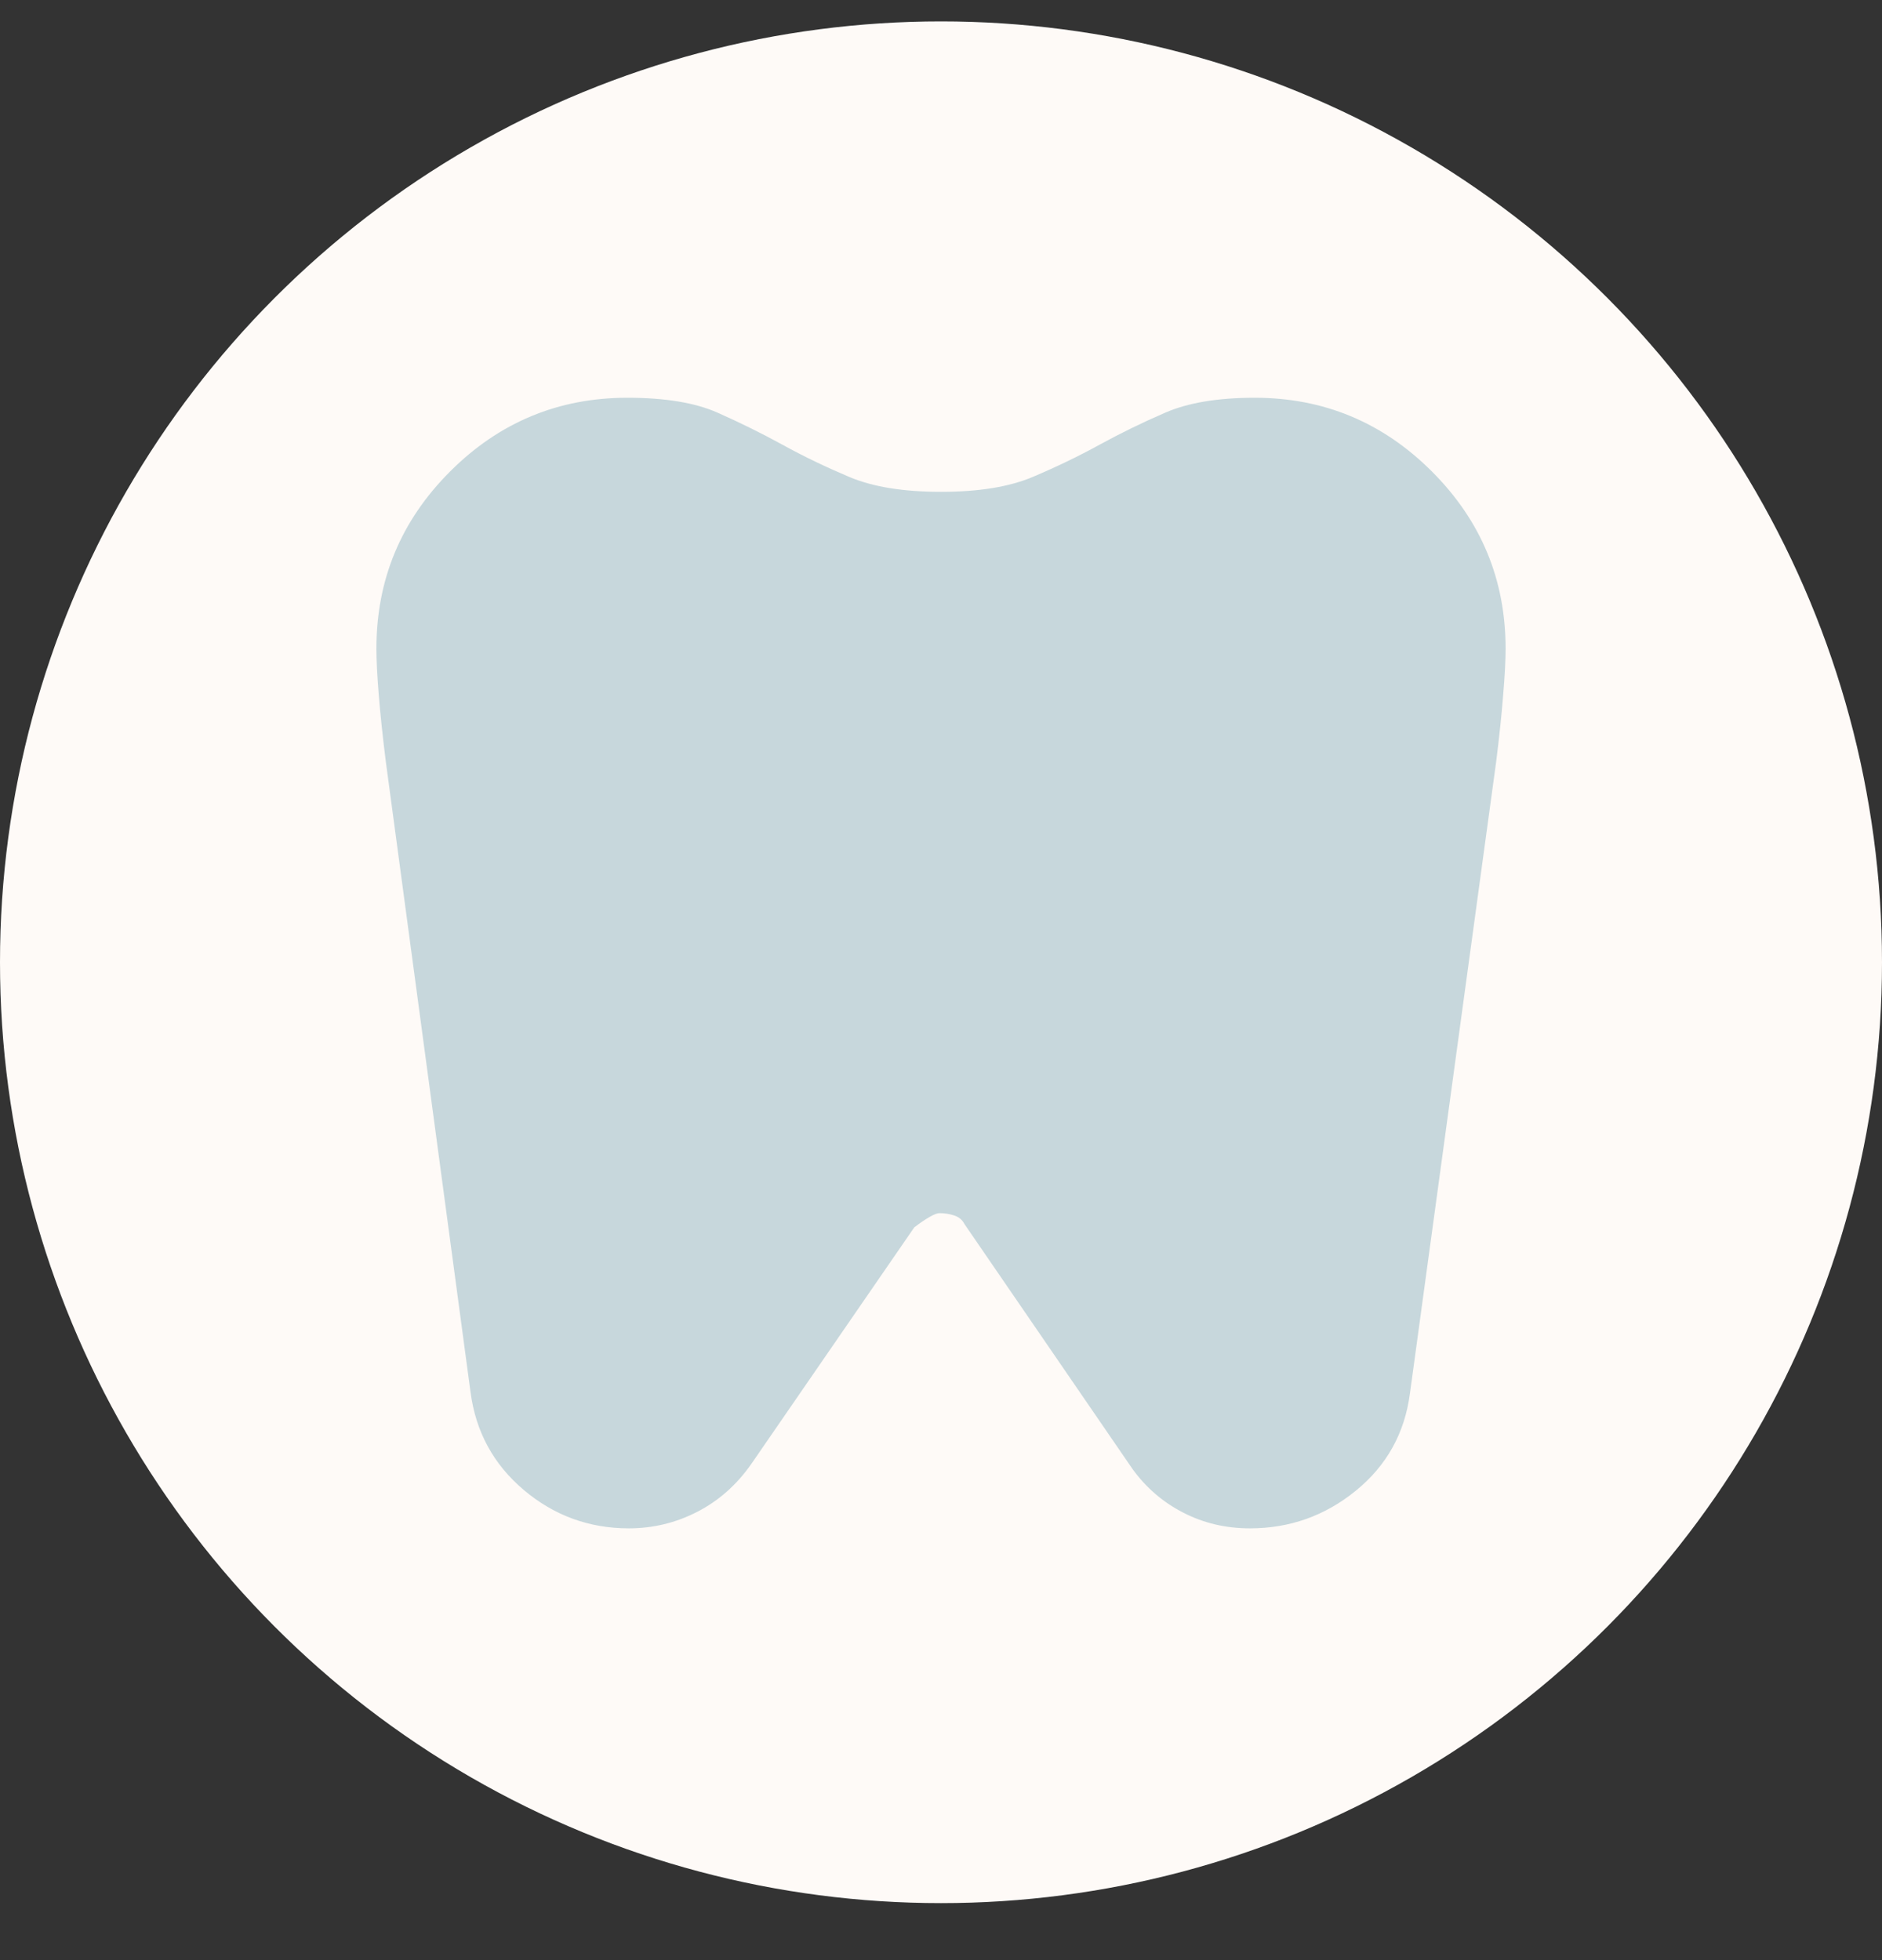
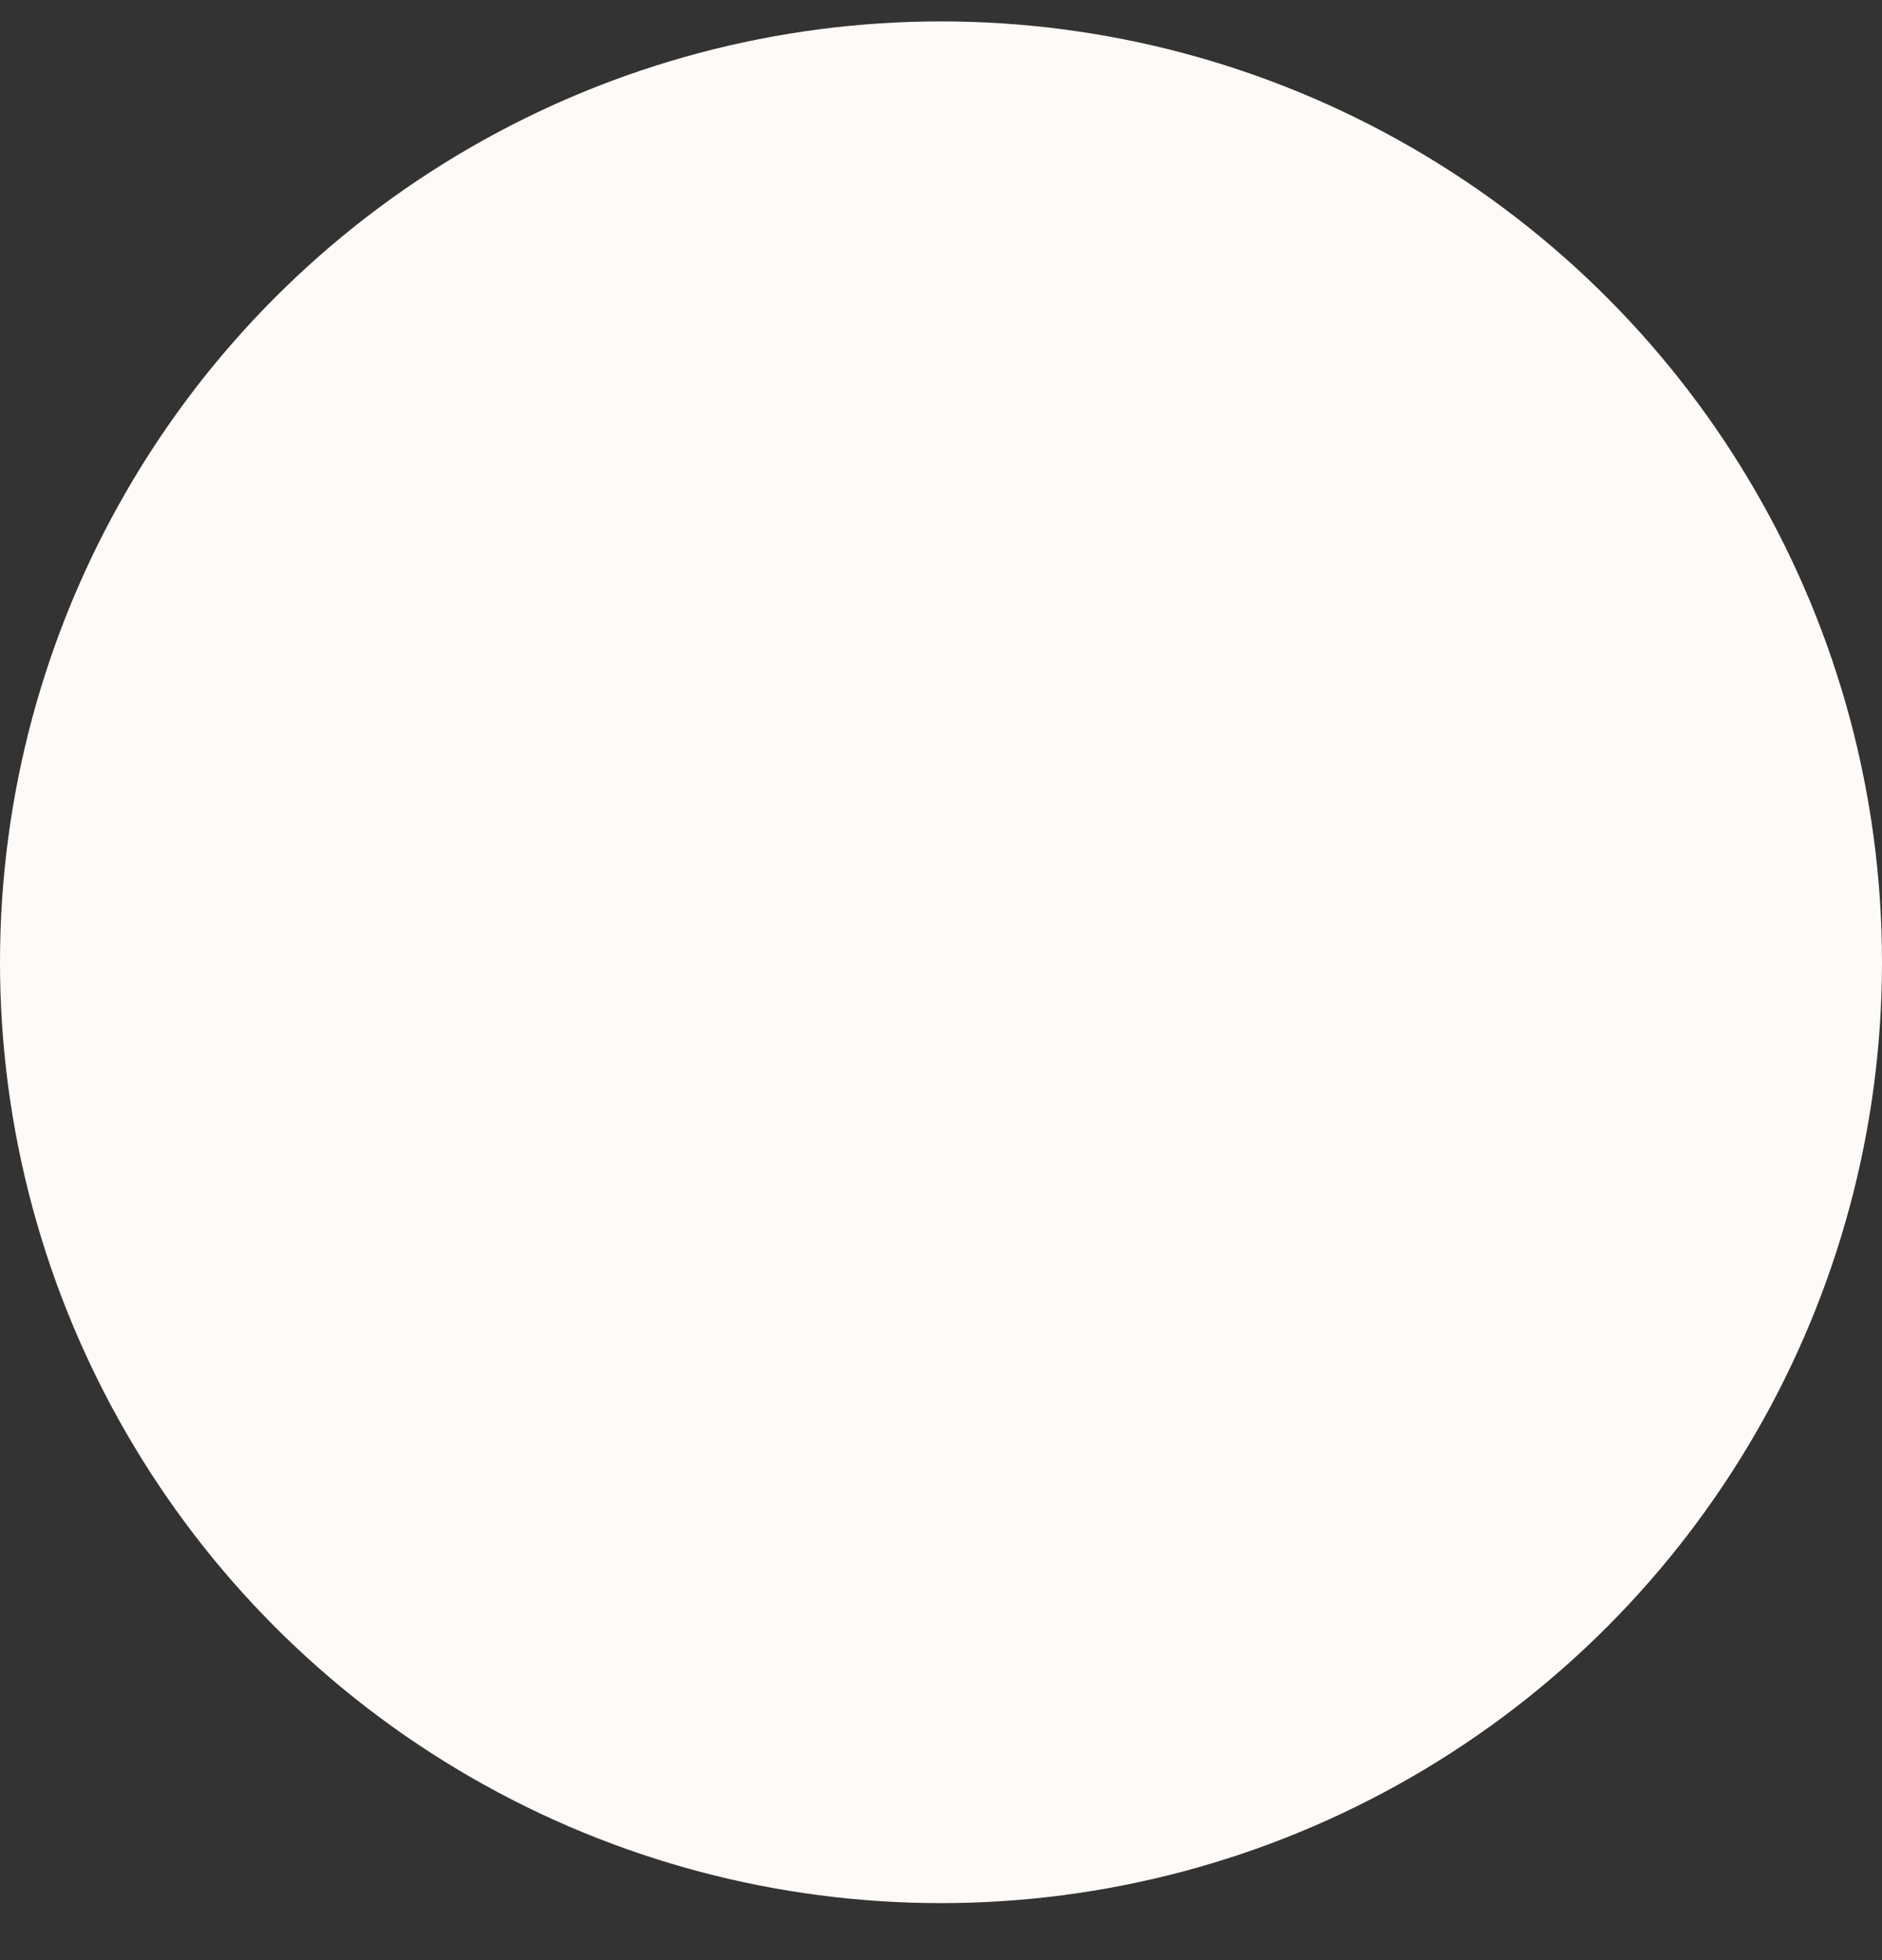
<svg xmlns="http://www.w3.org/2000/svg" width="24" height="25" viewBox="0 0 24 25" fill="none">
  <rect x="0" y="0" width="24" height="25" fill="#333333" stroke="none" />
  <circle cx="12" cy="12.273" r="12" fill="#FEFAF7" />
-   <path d="M16 5.073C16.88 5.073 17.633 5.387 18.26 6.013C18.887 6.64 19.2 7.393 19.2 8.273C19.2 8.42 19.19 8.616 19.169 8.863C19.15 9.11 19.12 9.393 19.08 9.713L17.98 17.773C17.913 18.28 17.683 18.693 17.29 19.013C16.897 19.333 16.447 19.493 15.94 19.493C15.633 19.493 15.35 19.427 15.09 19.293C14.83 19.16 14.613 18.973 14.44 18.733L12.3 15.613C12.273 15.56 12.23 15.523 12.17 15.503C12.11 15.483 12.046 15.473 11.98 15.473C11.927 15.473 11.82 15.533 11.66 15.653L9.58 18.673C9.393 18.94 9.163 19.143 8.89 19.283C8.617 19.423 8.326 19.493 8.02 19.493C7.513 19.493 7.066 19.33 6.68 19.004C6.293 18.677 6.066 18.26 6 17.753L4.92 9.713C4.88 9.393 4.85 9.11 4.83 8.863C4.81 8.616 4.8 8.42 4.8 8.273C4.8 7.393 5.113 6.64 5.74 6.013C6.366 5.387 7.12 5.073 8 5.073C8.48 5.073 8.863 5.136 9.15 5.263C9.437 5.39 9.713 5.527 9.98 5.673C10.246 5.82 10.53 5.956 10.83 6.083C11.13 6.21 11.52 6.273 12 6.273C12.48 6.273 12.87 6.21 13.17 6.083C13.47 5.956 13.753 5.82 14.02 5.673C14.287 5.527 14.566 5.39 14.86 5.263C15.153 5.136 15.533 5.073 16 5.073Z" fill="#C7D7DC" />
</svg>